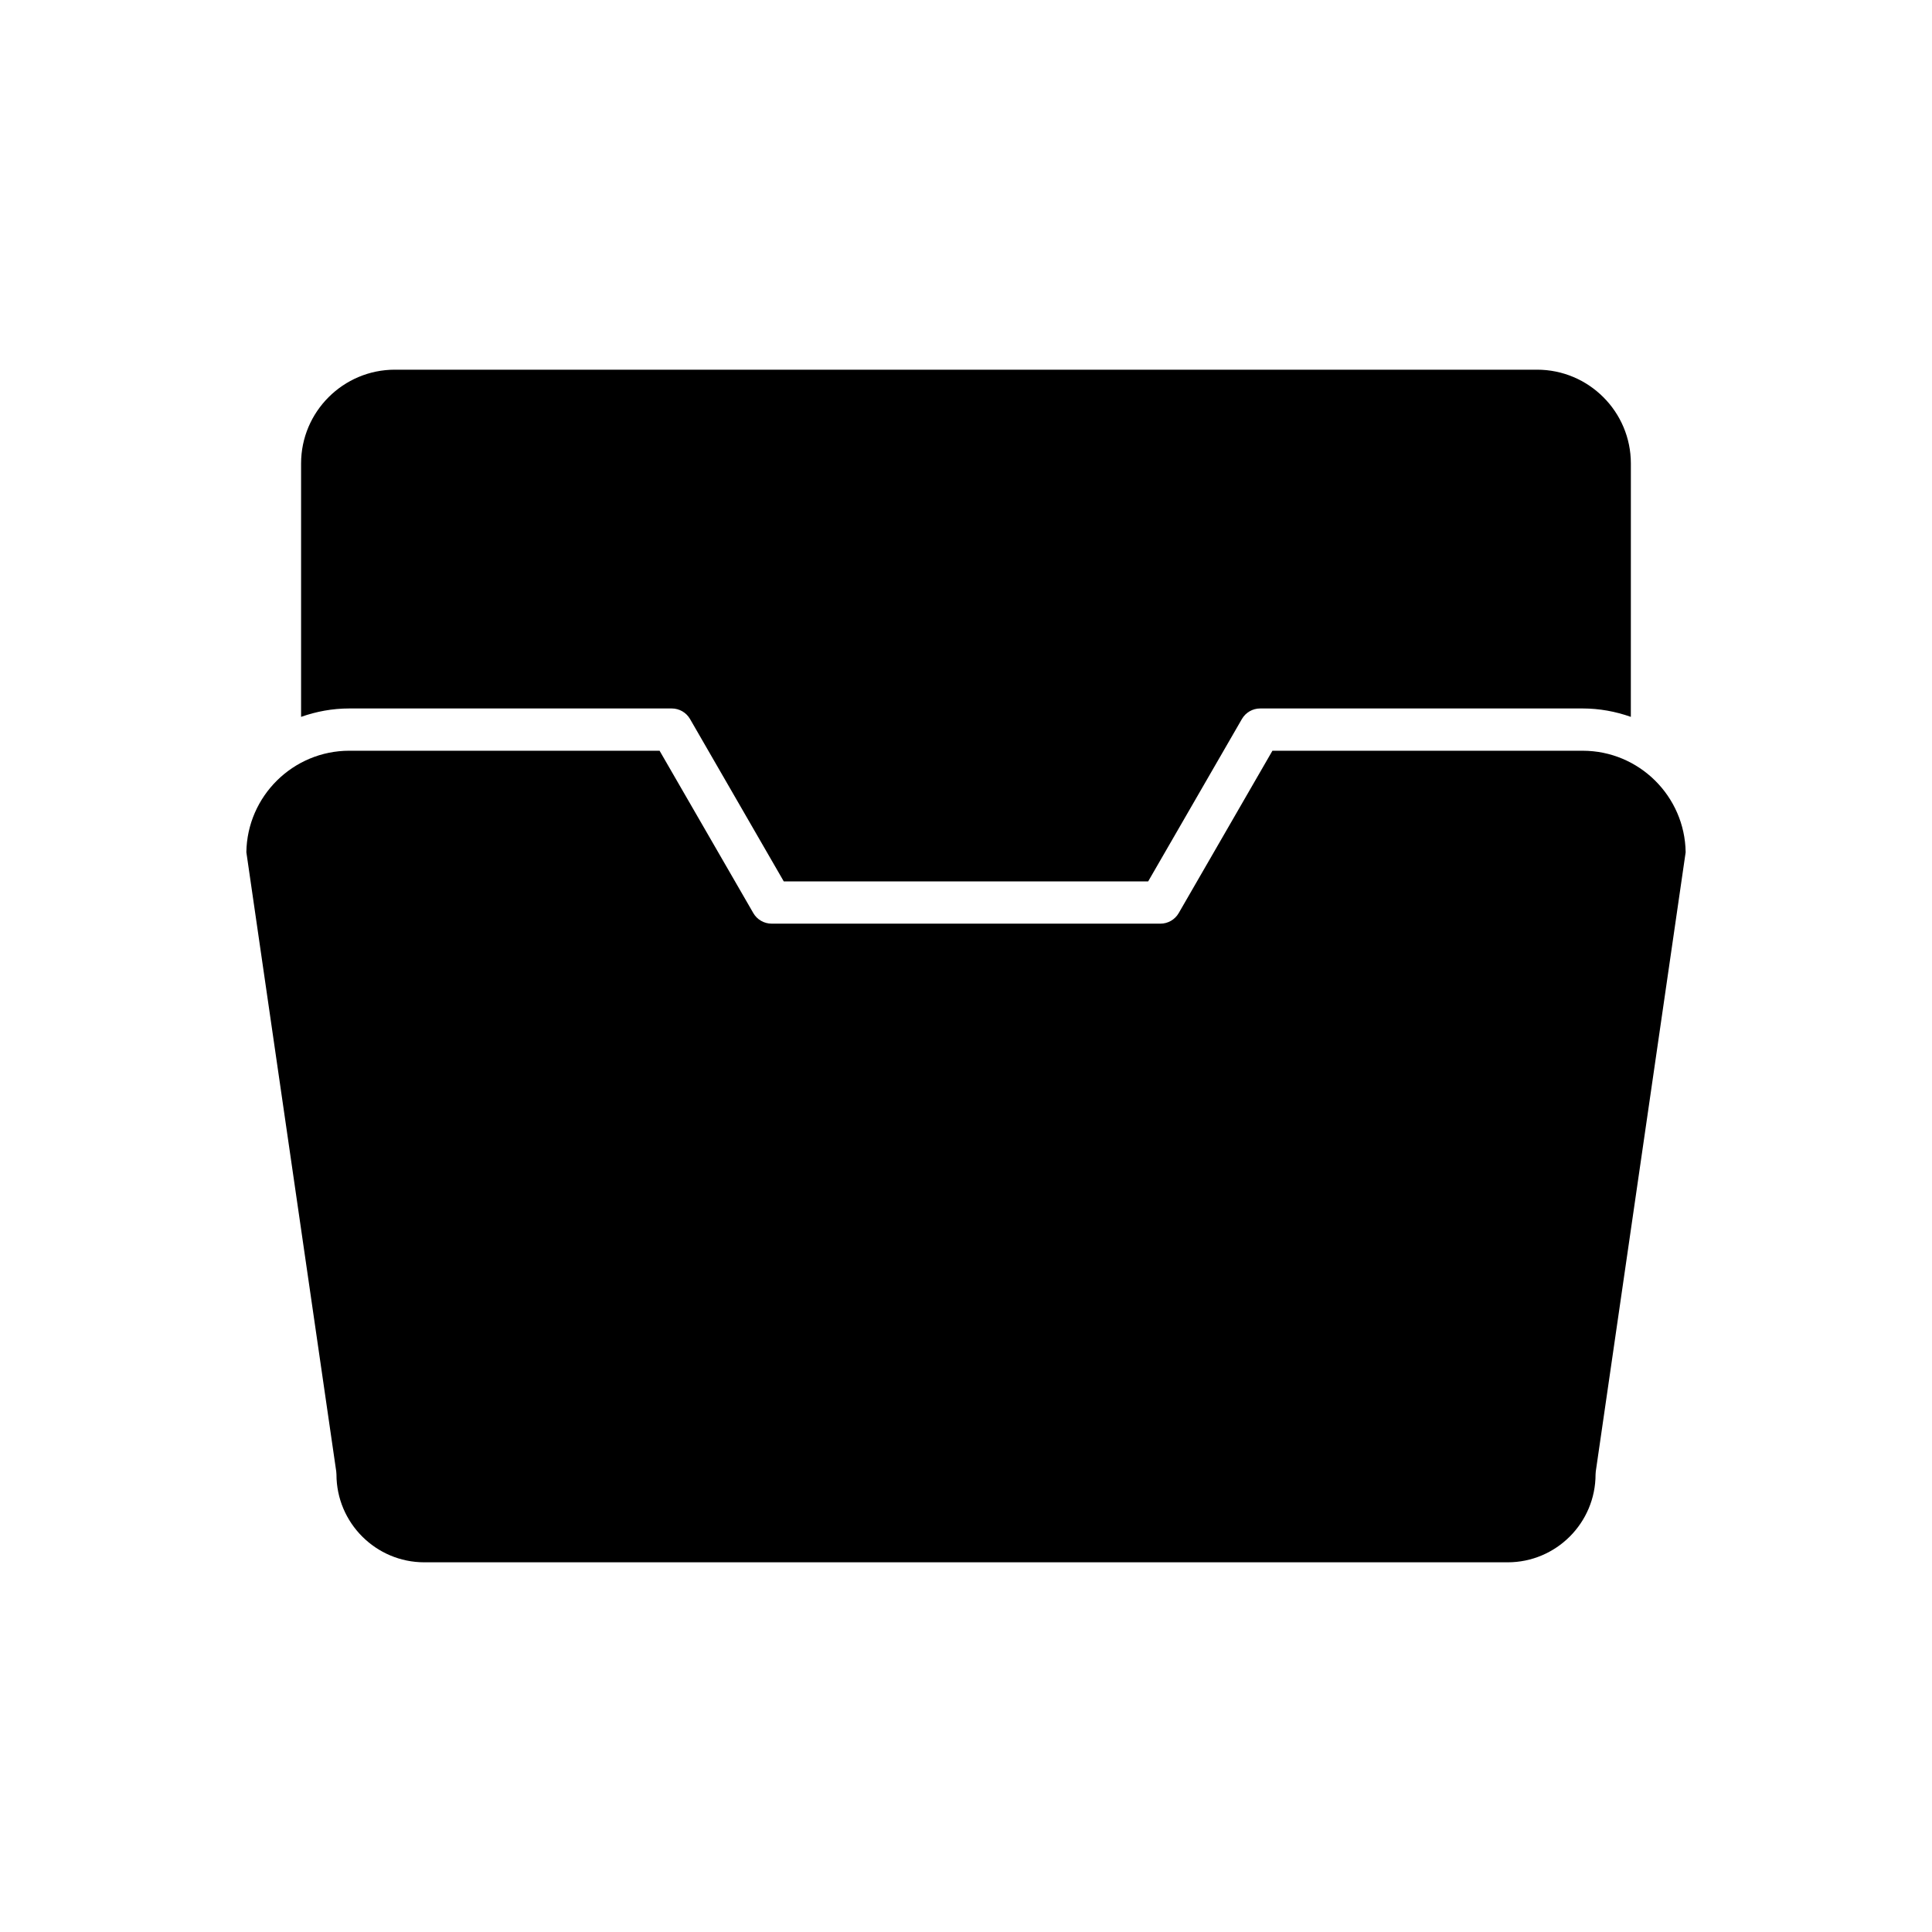
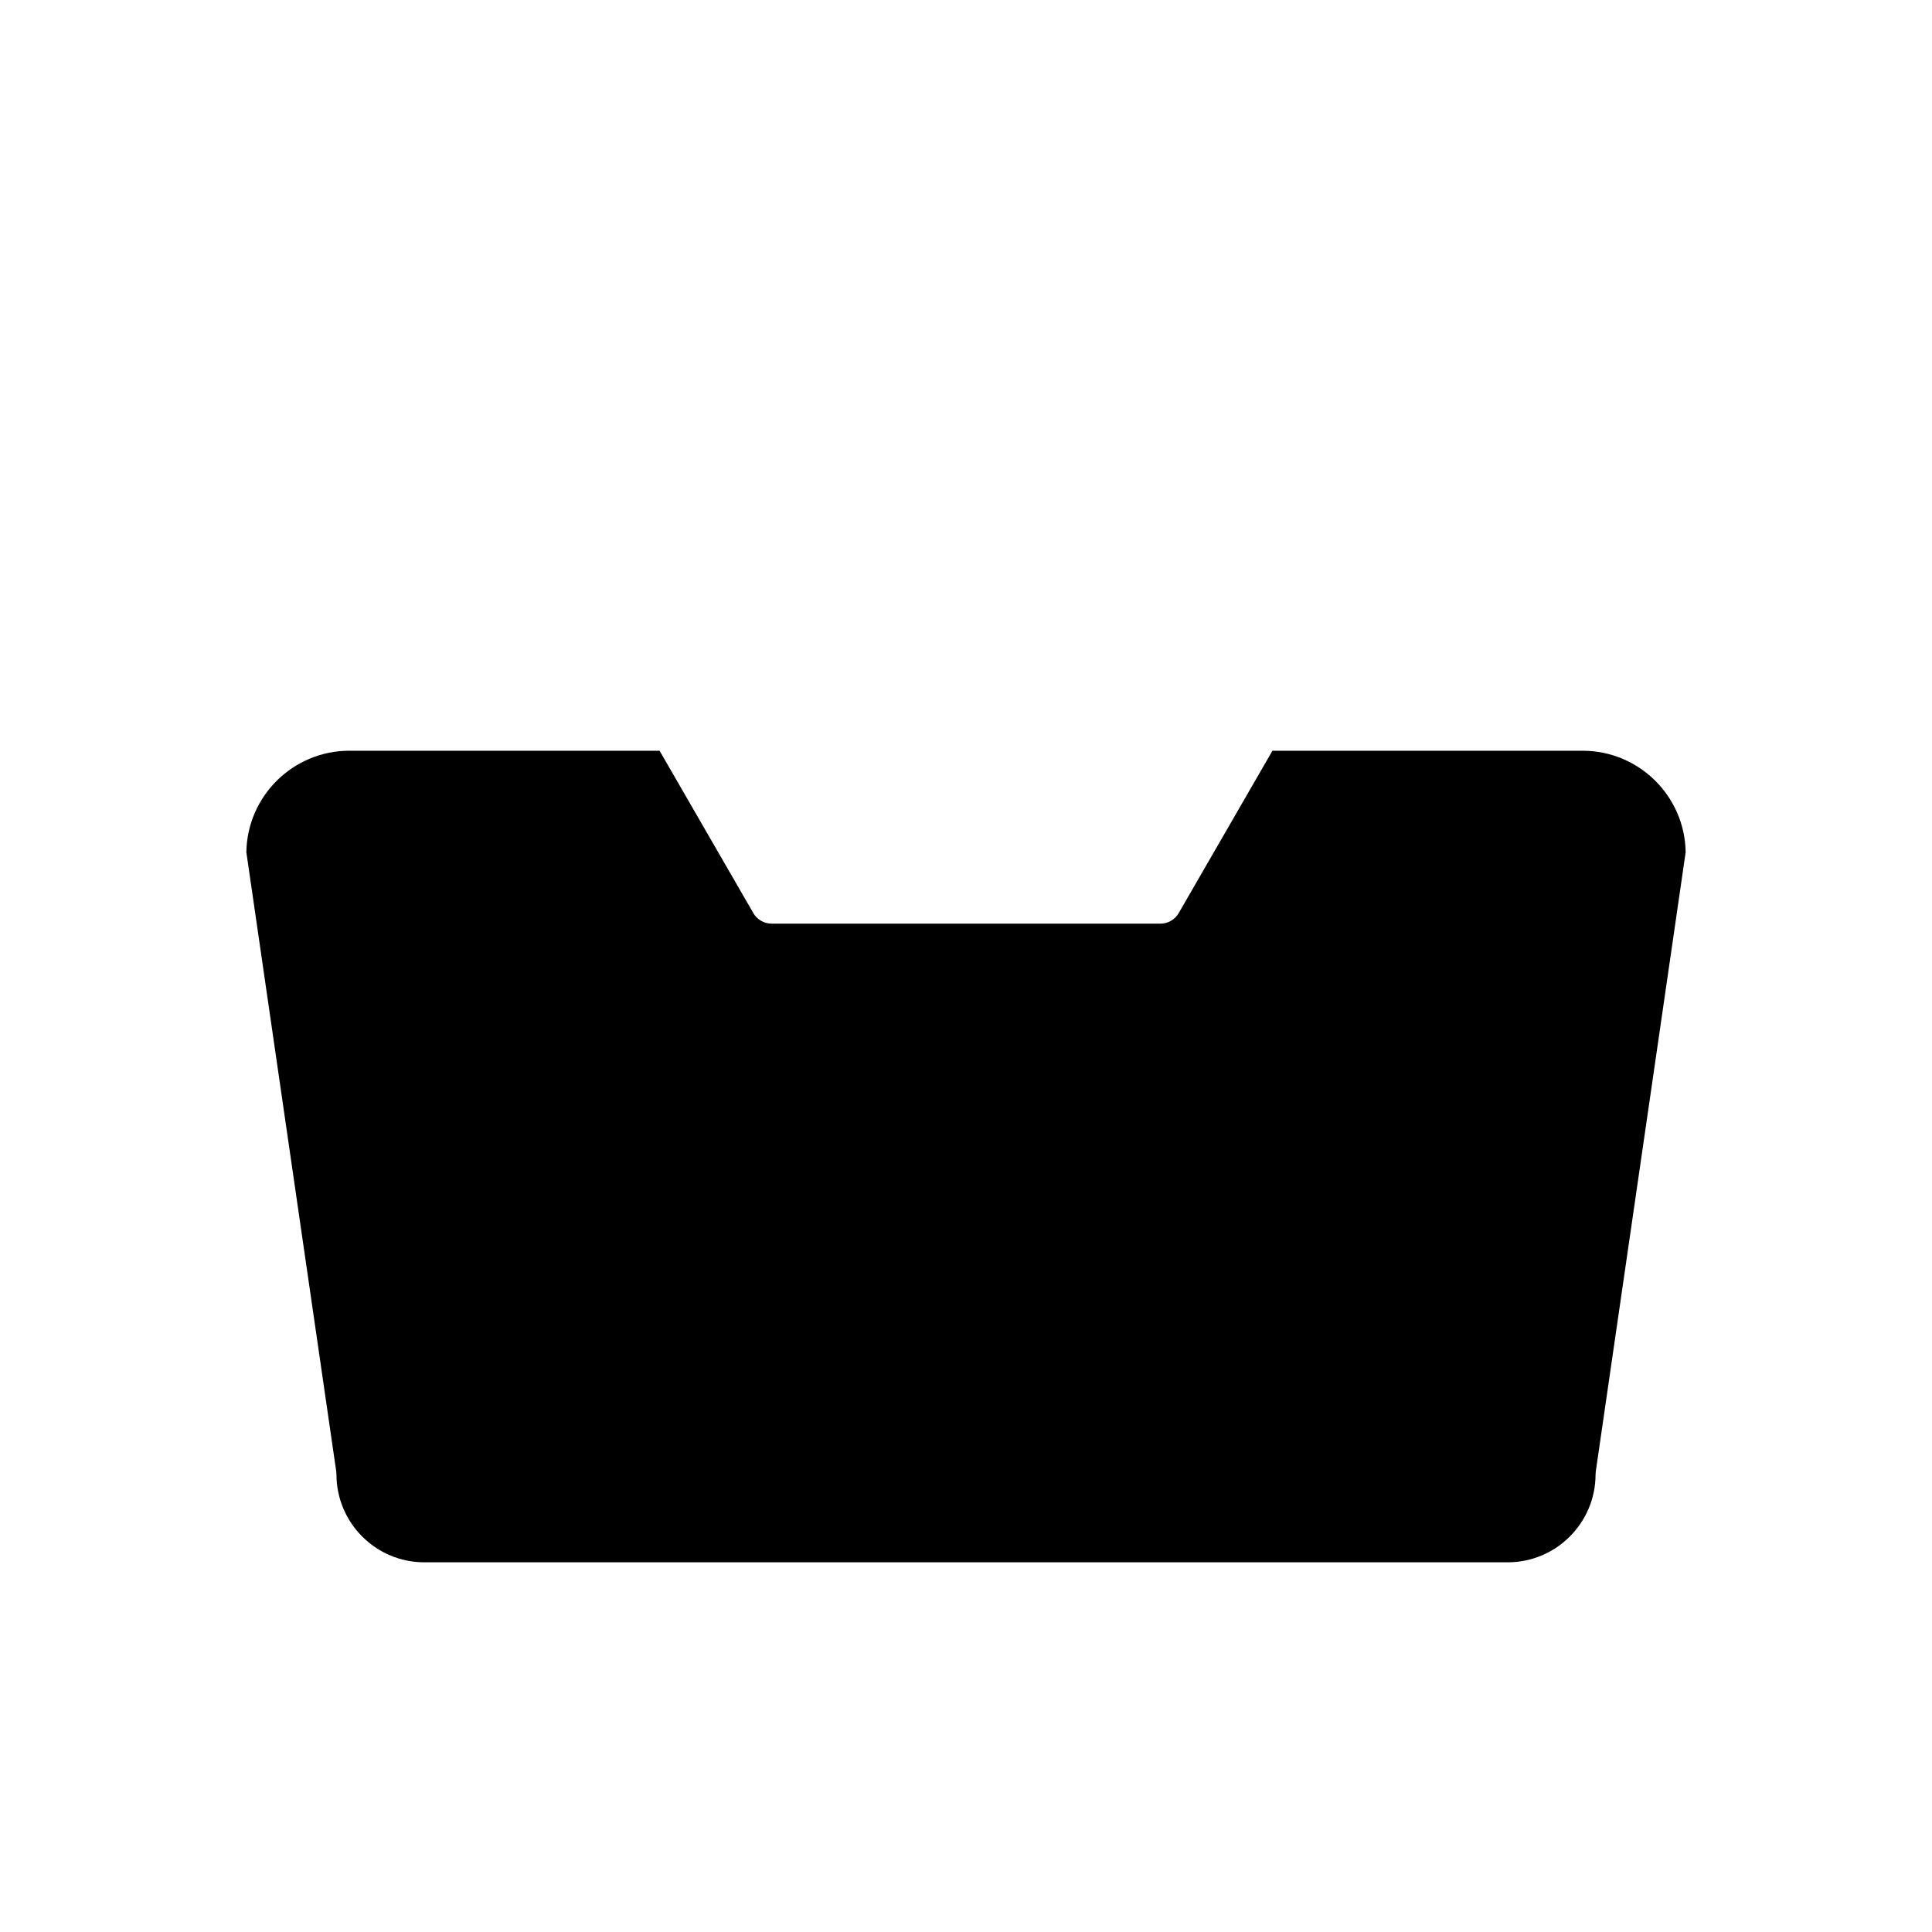
<svg xmlns="http://www.w3.org/2000/svg" fill="#000000" width="800px" height="800px" version="1.1" viewBox="144 144 512 512">
  <g>
-     <path d="m322.02 331.75c2 0 3.848 1.066 4.848 2.801l24.836 43.023h96.574l24.836-43.023c1-1.734 2.848-2.801 4.848-2.801h85.449c4.484 0 8.773 0.809 12.777 2.227l0.008-67.145c0-13.711-11.152-24.863-24.863-24.863h-302.68c-13.711 0-24.863 11.152-24.863 24.863v67.145c4.004-1.418 8.293-2.227 12.777-2.227z" />
    <path d="m209.29 369.86 23.816 164.07c0.039 0.266 0.059 0.535 0.059 0.805 0 12.848 10.449 23.293 23.293 23.293h287.09c12.844 0 23.293-10.445 23.293-23.293 0-0.266 0.02-0.535 0.059-0.805l23.816-164.07c-0.207-14.867-12.367-26.906-27.289-26.906h-82.219l-24.836 43.023c-1 1.734-2.848 2.801-4.848 2.801l-103.04-0.004c-2 0-3.848-1.066-4.848-2.801l-24.84-43.023h-82.219c-14.922 0.004-27.082 12.039-27.289 26.91z" />
  </g>
</svg>